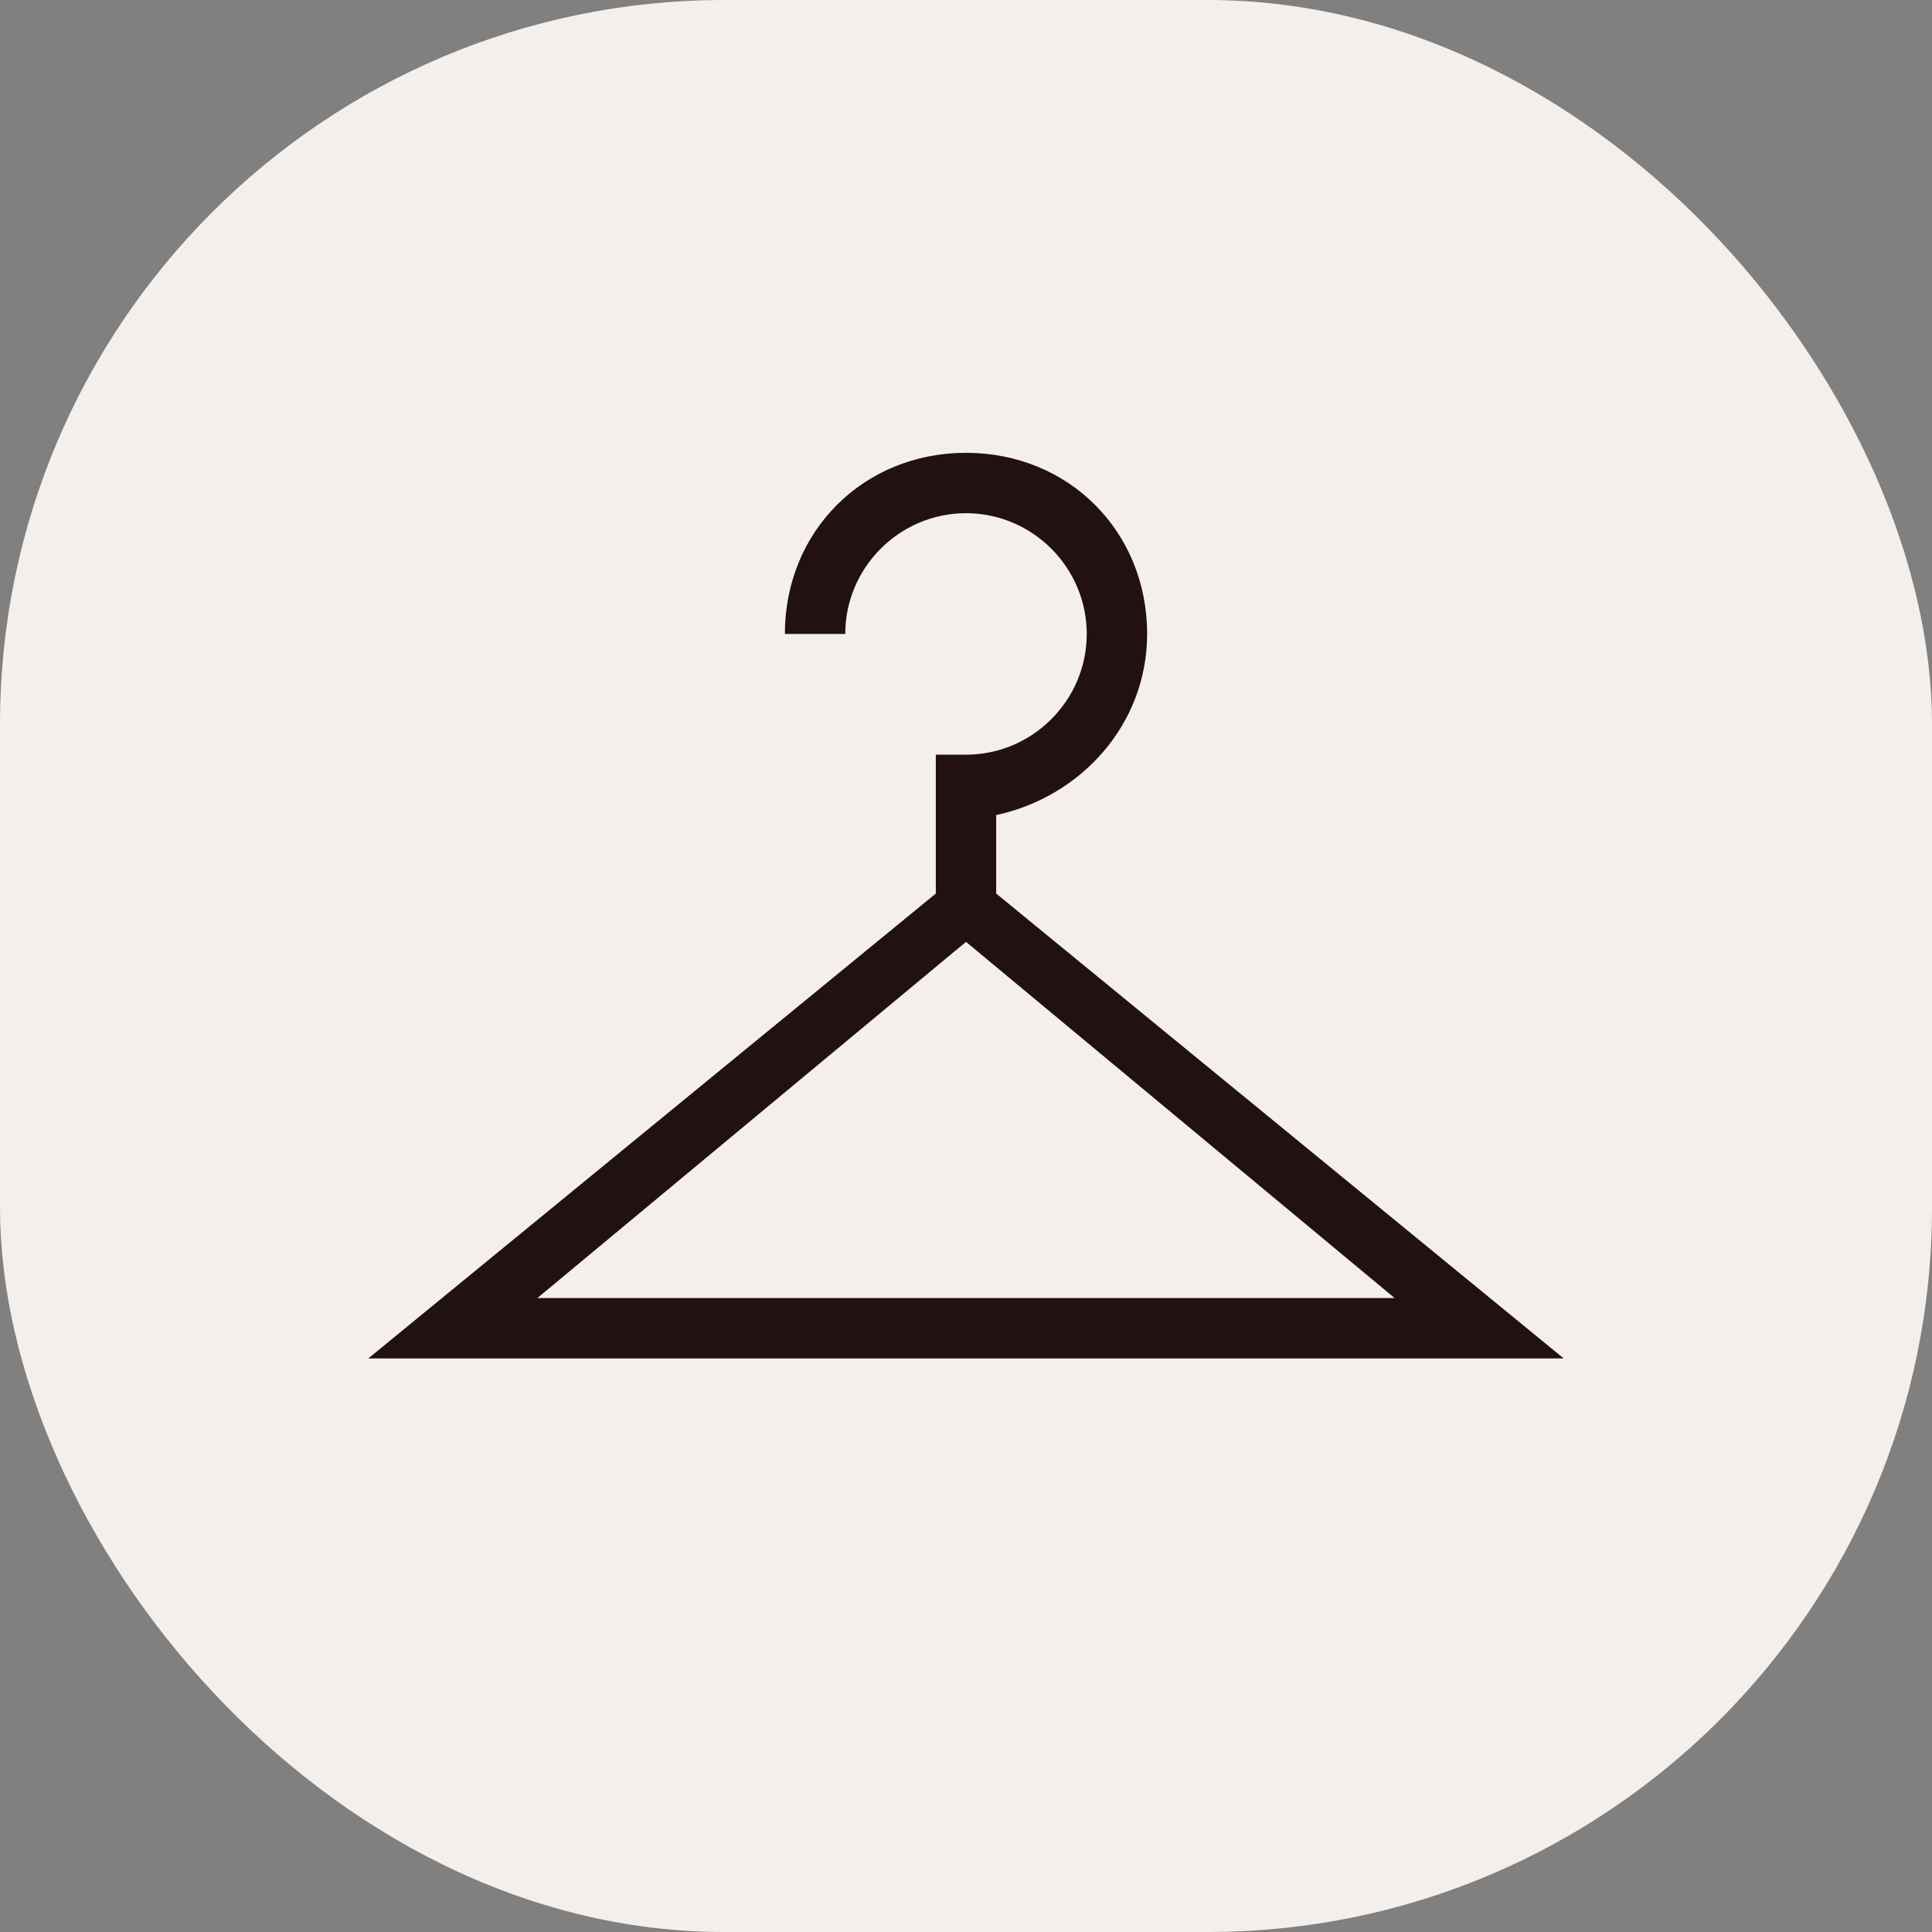
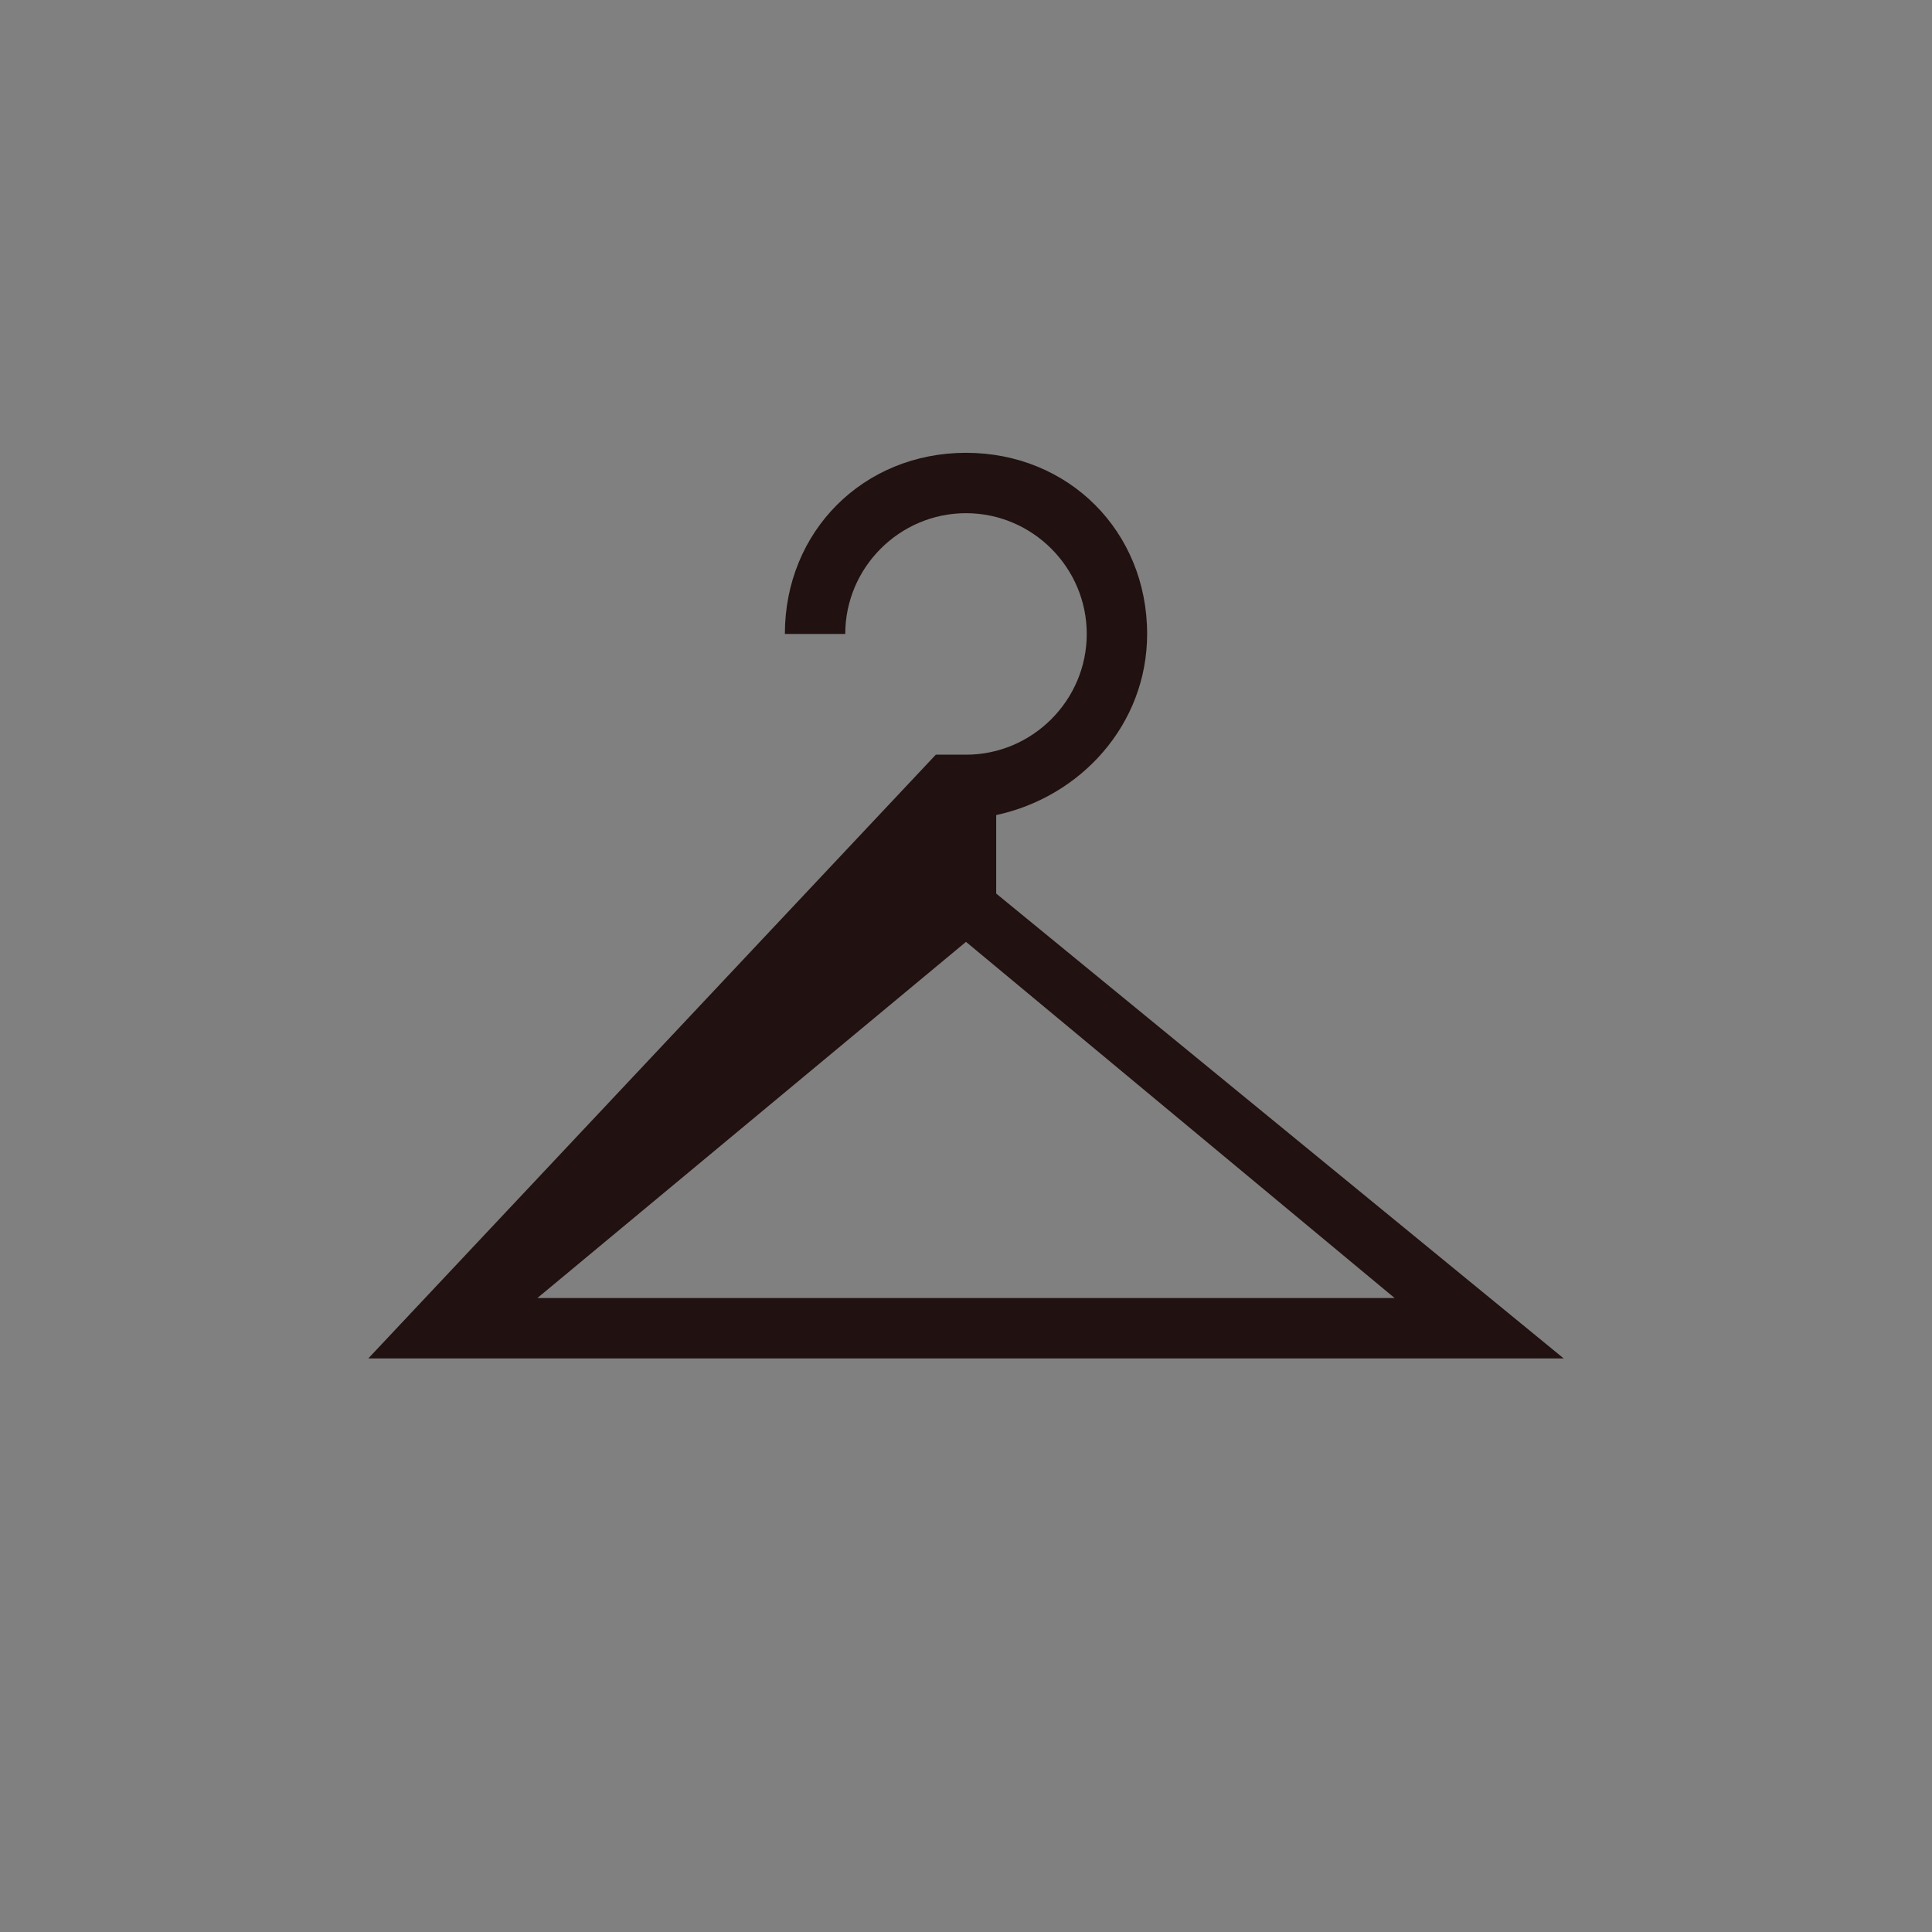
<svg xmlns="http://www.w3.org/2000/svg" fill="none" viewBox="0 0 32 32" height="32" width="32">
  <rect x="0" y="0" width="32" height="32" fill="#808080" stroke="none" />
-   <rect fill="#F4EFEB" rx="12" height="32" width="32" />
-   <path fill="#211111" d="M16 12.5H15.5V14.8L6.1 22.5H25.9L16.5 14.8V13.5C17.9 13.2 19 12 19 10.5C19 8.8 17.7 7.5 16 7.5C14.3 7.5 13 8.8 13 10.5H14C14 9.4 14.9 8.5 16 8.5C17.1 8.5 18 9.4 18 10.5C18 11.6 17.1 12.5 16 12.5ZM8.9 21.5L16 15.6L23.1 21.5H8.9Z" />
+   <path fill="#211111" d="M16 12.5H15.5L6.1 22.5H25.9L16.5 14.8V13.5C17.9 13.2 19 12 19 10.5C19 8.8 17.7 7.5 16 7.5C14.3 7.5 13 8.8 13 10.5H14C14 9.4 14.9 8.5 16 8.5C17.1 8.5 18 9.4 18 10.5C18 11.6 17.1 12.5 16 12.5ZM8.9 21.5L16 15.6L23.1 21.5H8.9Z" />
</svg>